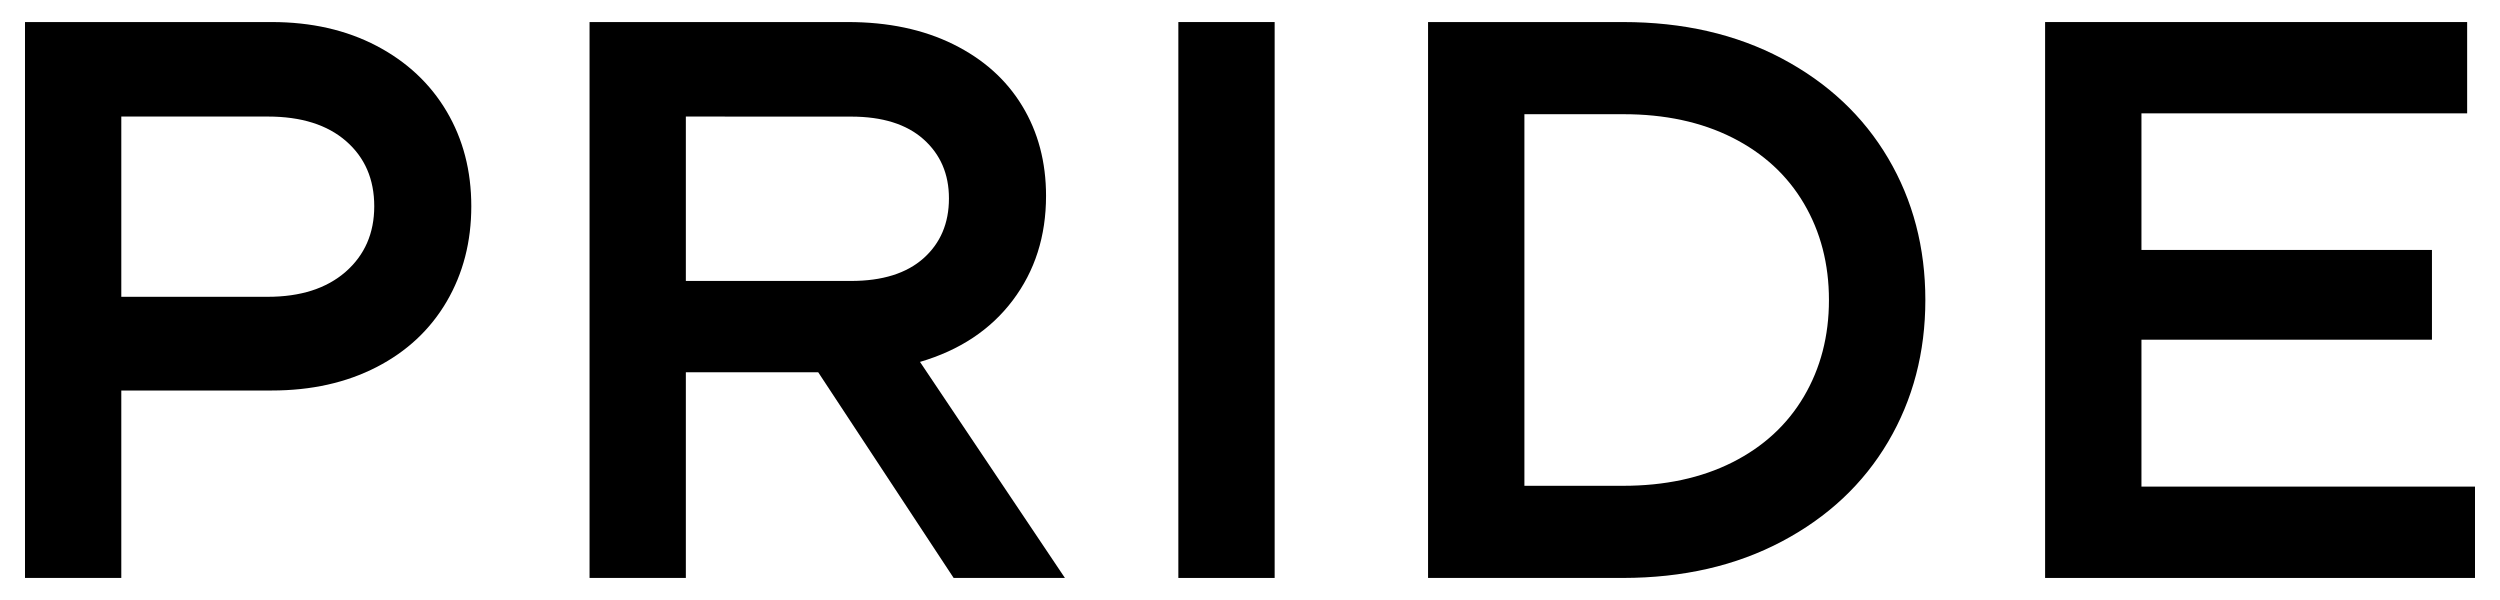
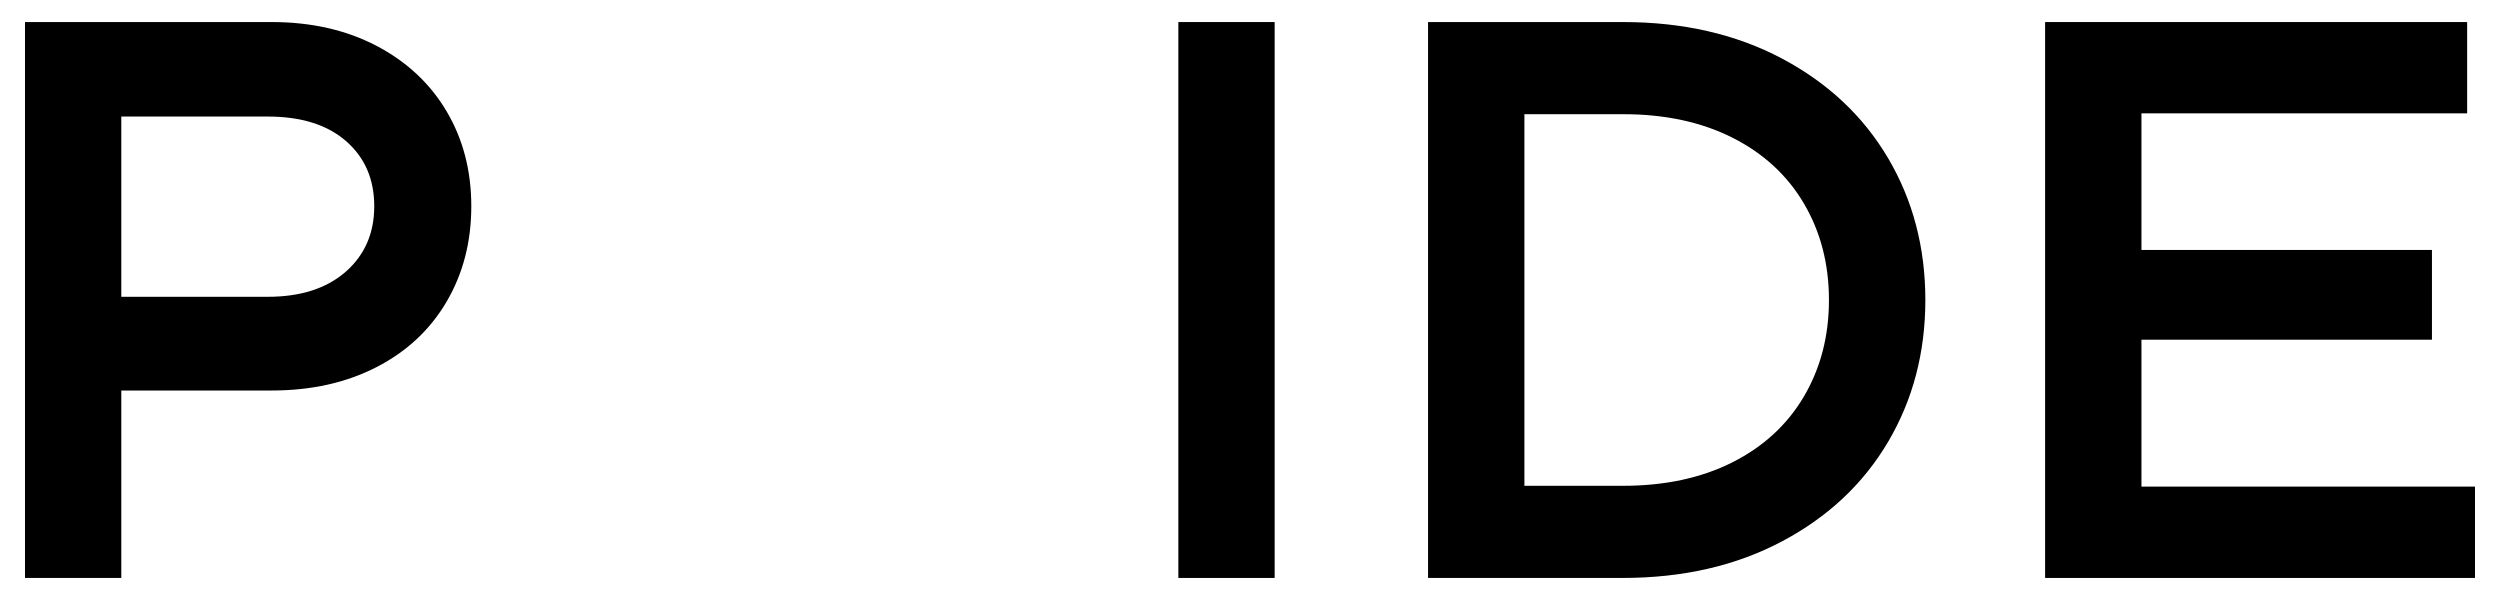
<svg xmlns="http://www.w3.org/2000/svg" xml:space="preserve" width="500px" height="120px" version="1.1" style="shape-rendering:geometricPrecision; text-rendering:geometricPrecision; image-rendering:optimizeQuality; fill-rule:evenodd; clip-rule:evenodd" viewBox="0 0 500 120">
  <defs>
    <style type="text/css"> .fil0 {fill:black;fill-rule:nonzero} </style>
  </defs>
  <g id="Слой_x0020_1">
    <path class="fil0" d="M54.33 4.41c7.93,0 14.92,1.59 20.98,4.76 6.06,3.18 10.73,7.55 14.02,13.11 3.29,5.56 4.93,11.88 4.93,18.97 0,7.1 -1.64,13.45 -4.93,19.07 -3.29,5.61 -7.96,9.98 -14.02,13.1 -6.06,3.12 -13.05,4.68 -20.98,4.68l-30.07 0 0 37.49 -19.26 0 0 -111.18 49.33 0zm-0.79 54.95c6.58,0 11.77,-1.67 15.59,-5 3.81,-3.34 5.72,-7.71 5.72,-13.11 0,-5.4 -1.87,-9.74 -5.63,-13.02 -3.76,-3.28 -8.98,-4.92 -15.66,-4.92l-29.3 0 0 36.05 29.28 0z" />
-     <path class="fil0" d="M190.73 115.59l-27.09 -41.14 -26.47 0 0 41.14 -19.26 0 0 -111.18 51.68 0c8.04,0 15.06,1.48 21.06,4.44 6.01,2.97 10.6,7.07 13.78,12.31 3.19,5.24 4.78,11.25 4.78,18.02 0,8.05 -2.22,15.01 -6.66,20.89 -4.43,5.88 -10.62,9.98 -18.55,12.31l28.98 43.2 -22.25 0.01zm-53.56 -92.28l0 32.88 33.03 0c6.27,0 11.1,-1.51 14.5,-4.53 3.39,-3.02 5.09,-7.01 5.09,-11.98 0,-4.87 -1.7,-8.81 -5.09,-11.83 -3.39,-3.02 -8.23,-4.53 -14.49,-4.53l-33.04 -0.01z" />
    <polygon class="fil0" points="254.93,4.41 235.67,4.41 235.67,115.59 254.93,115.59 " />
    <path class="fil0" d="M285.61 115.59l0 -111.18 38.99 0c12.01,0 22.61,2.43 31.8,7.3 9.18,4.87 16.26,11.52 21.23,19.94 4.96,8.41 7.44,17.87 7.44,28.35 0,10.48 -2.48,19.93 -7.44,28.35 -4.97,8.42 -12.04,15.06 -21.24,19.93 -9.19,4.87 -19.79,7.3 -31.79,7.31l-38.99 0zm38.99 -18.43c8.36,0 15.64,-1.56 21.85,-4.68 6.22,-3.13 10.99,-7.52 14.33,-13.18 3.34,-5.67 5.01,-12.1 5.01,-19.3 0,-7.2 -1.67,-13.63 -5,-19.29 -3.34,-5.67 -8.12,-10.06 -14.33,-13.19 -6.21,-3.12 -13.49,-4.69 -21.84,-4.68l-19.74 0 0 74.32 19.72 0z" />
    <polygon class="fil0" points="428.29,67.94 428.29,97.32 495,97.32 495,115.59 409.02,115.59 409.02,4.41 493.43,4.41 493.43,22.67 428.29,22.67 428.29,49.99 486.39,49.99 486.39,67.94 " />
  </g>
</svg>